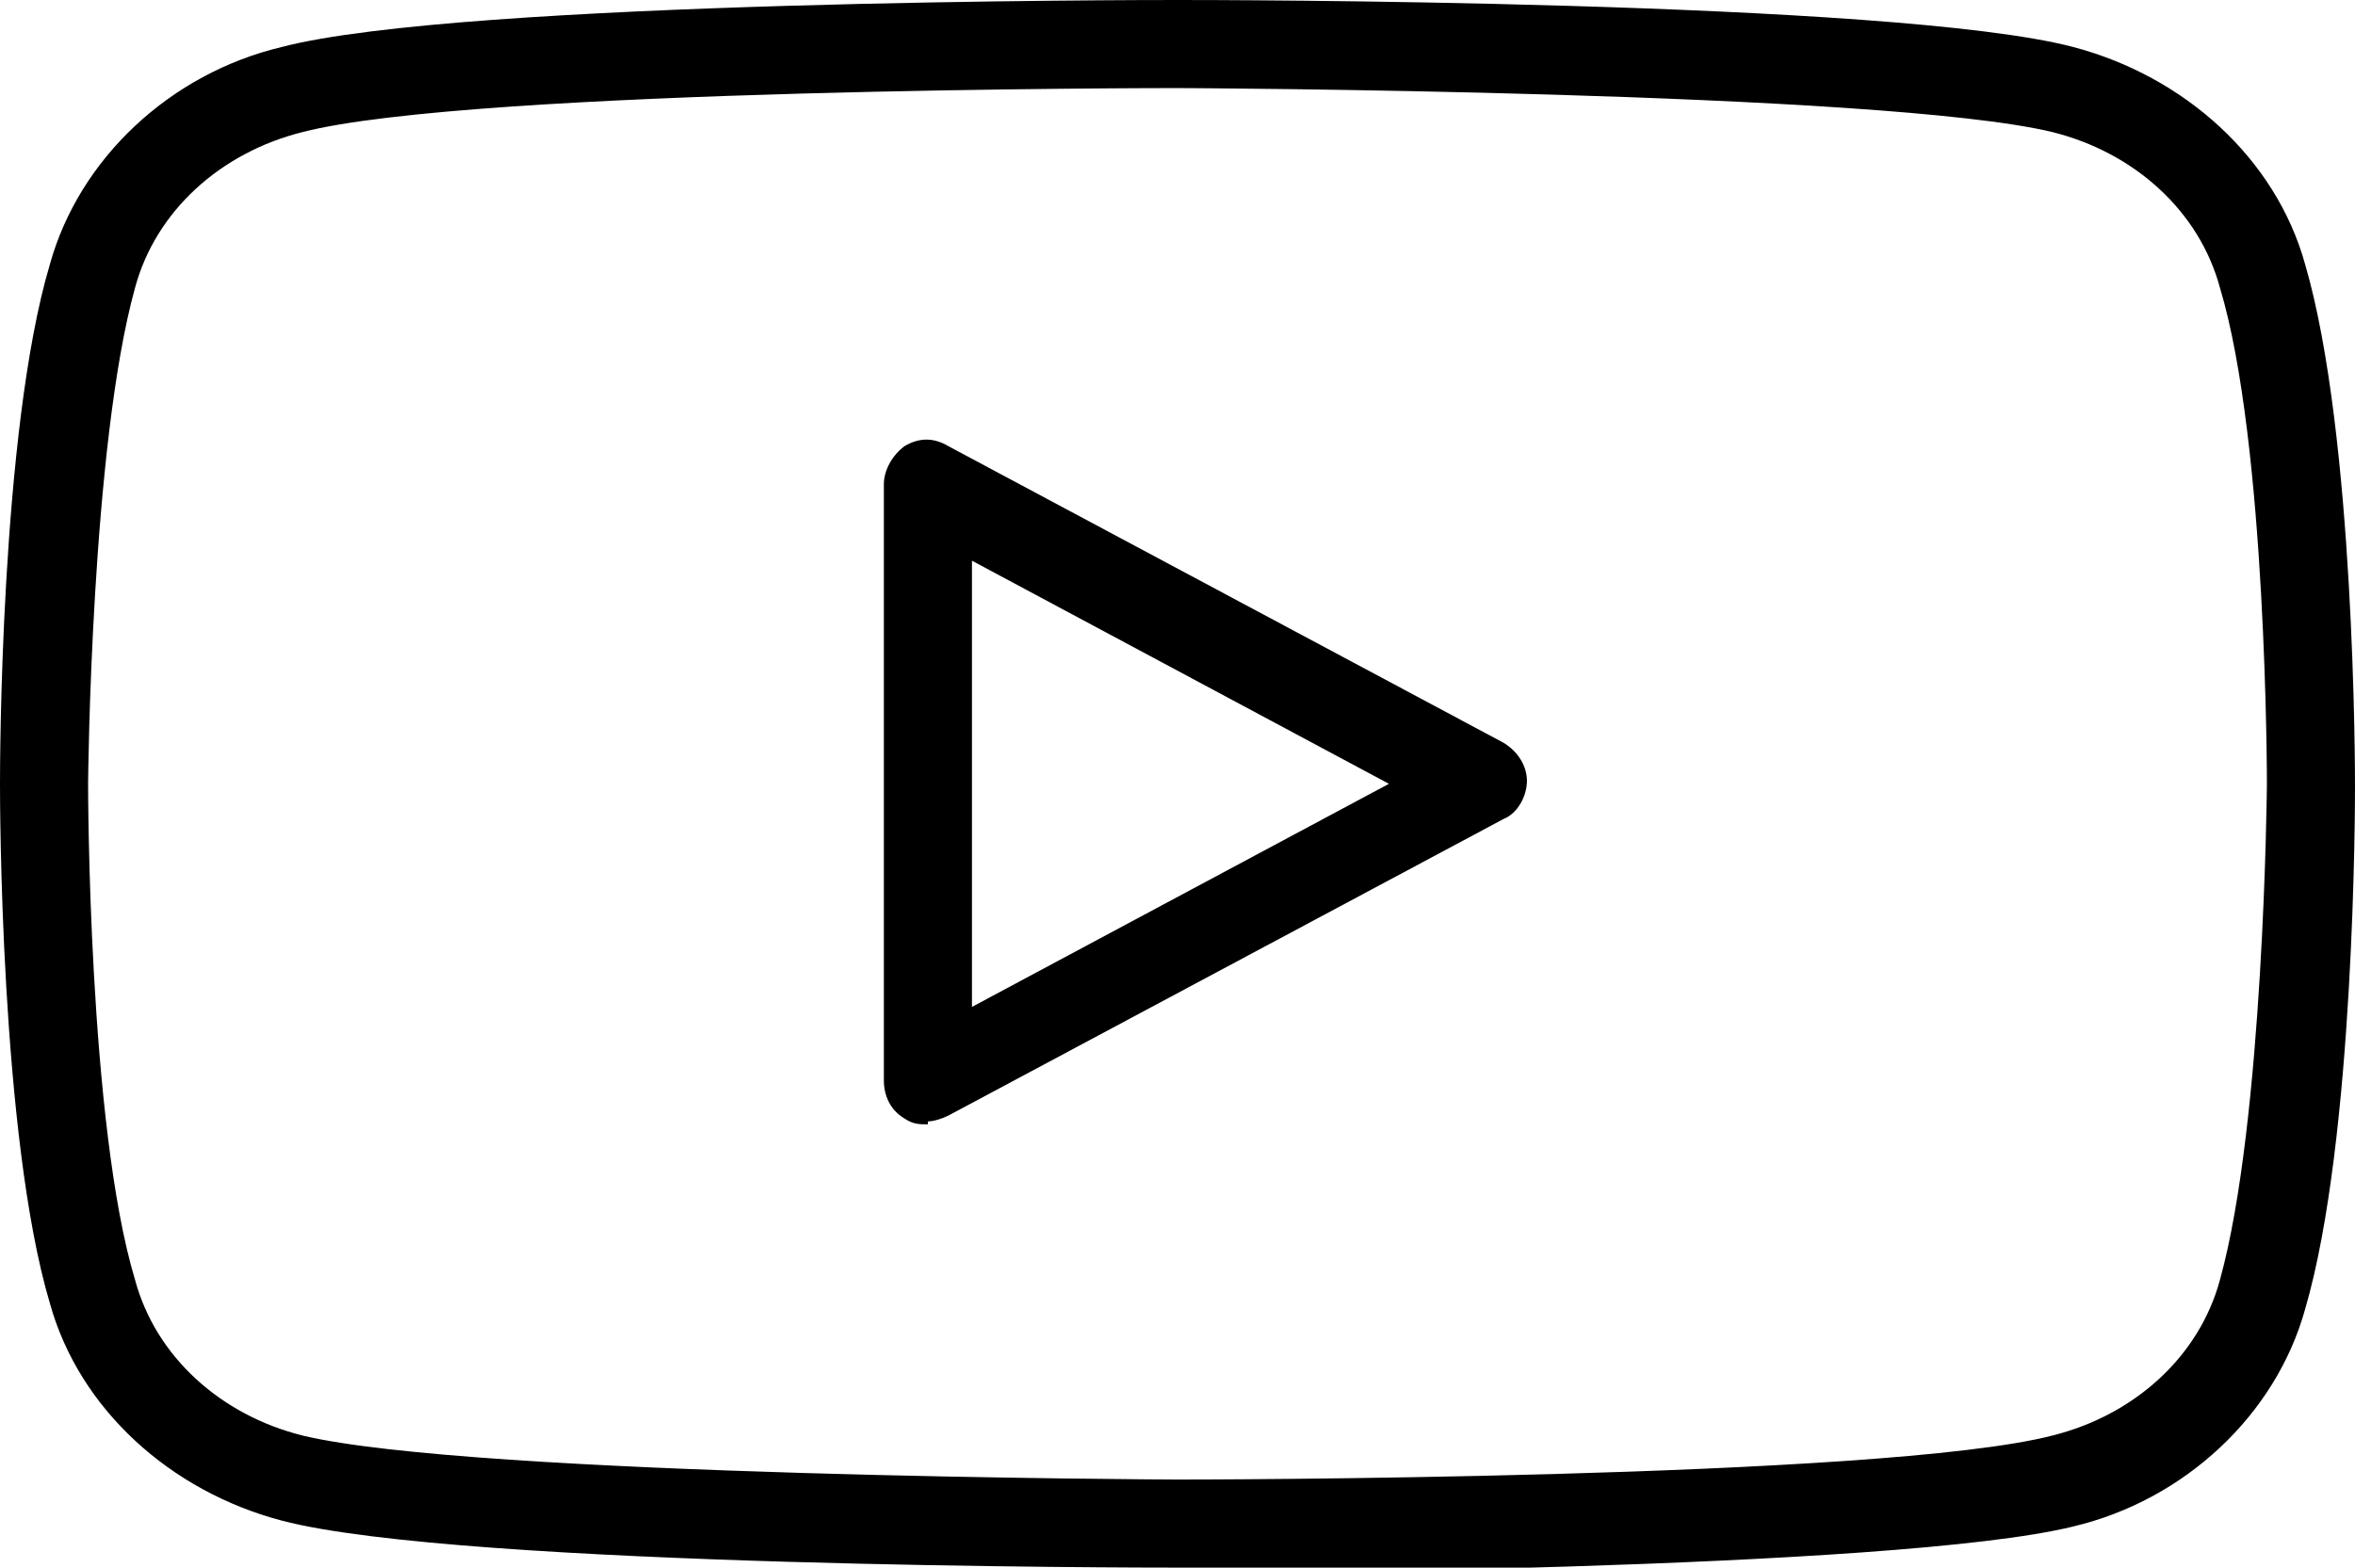
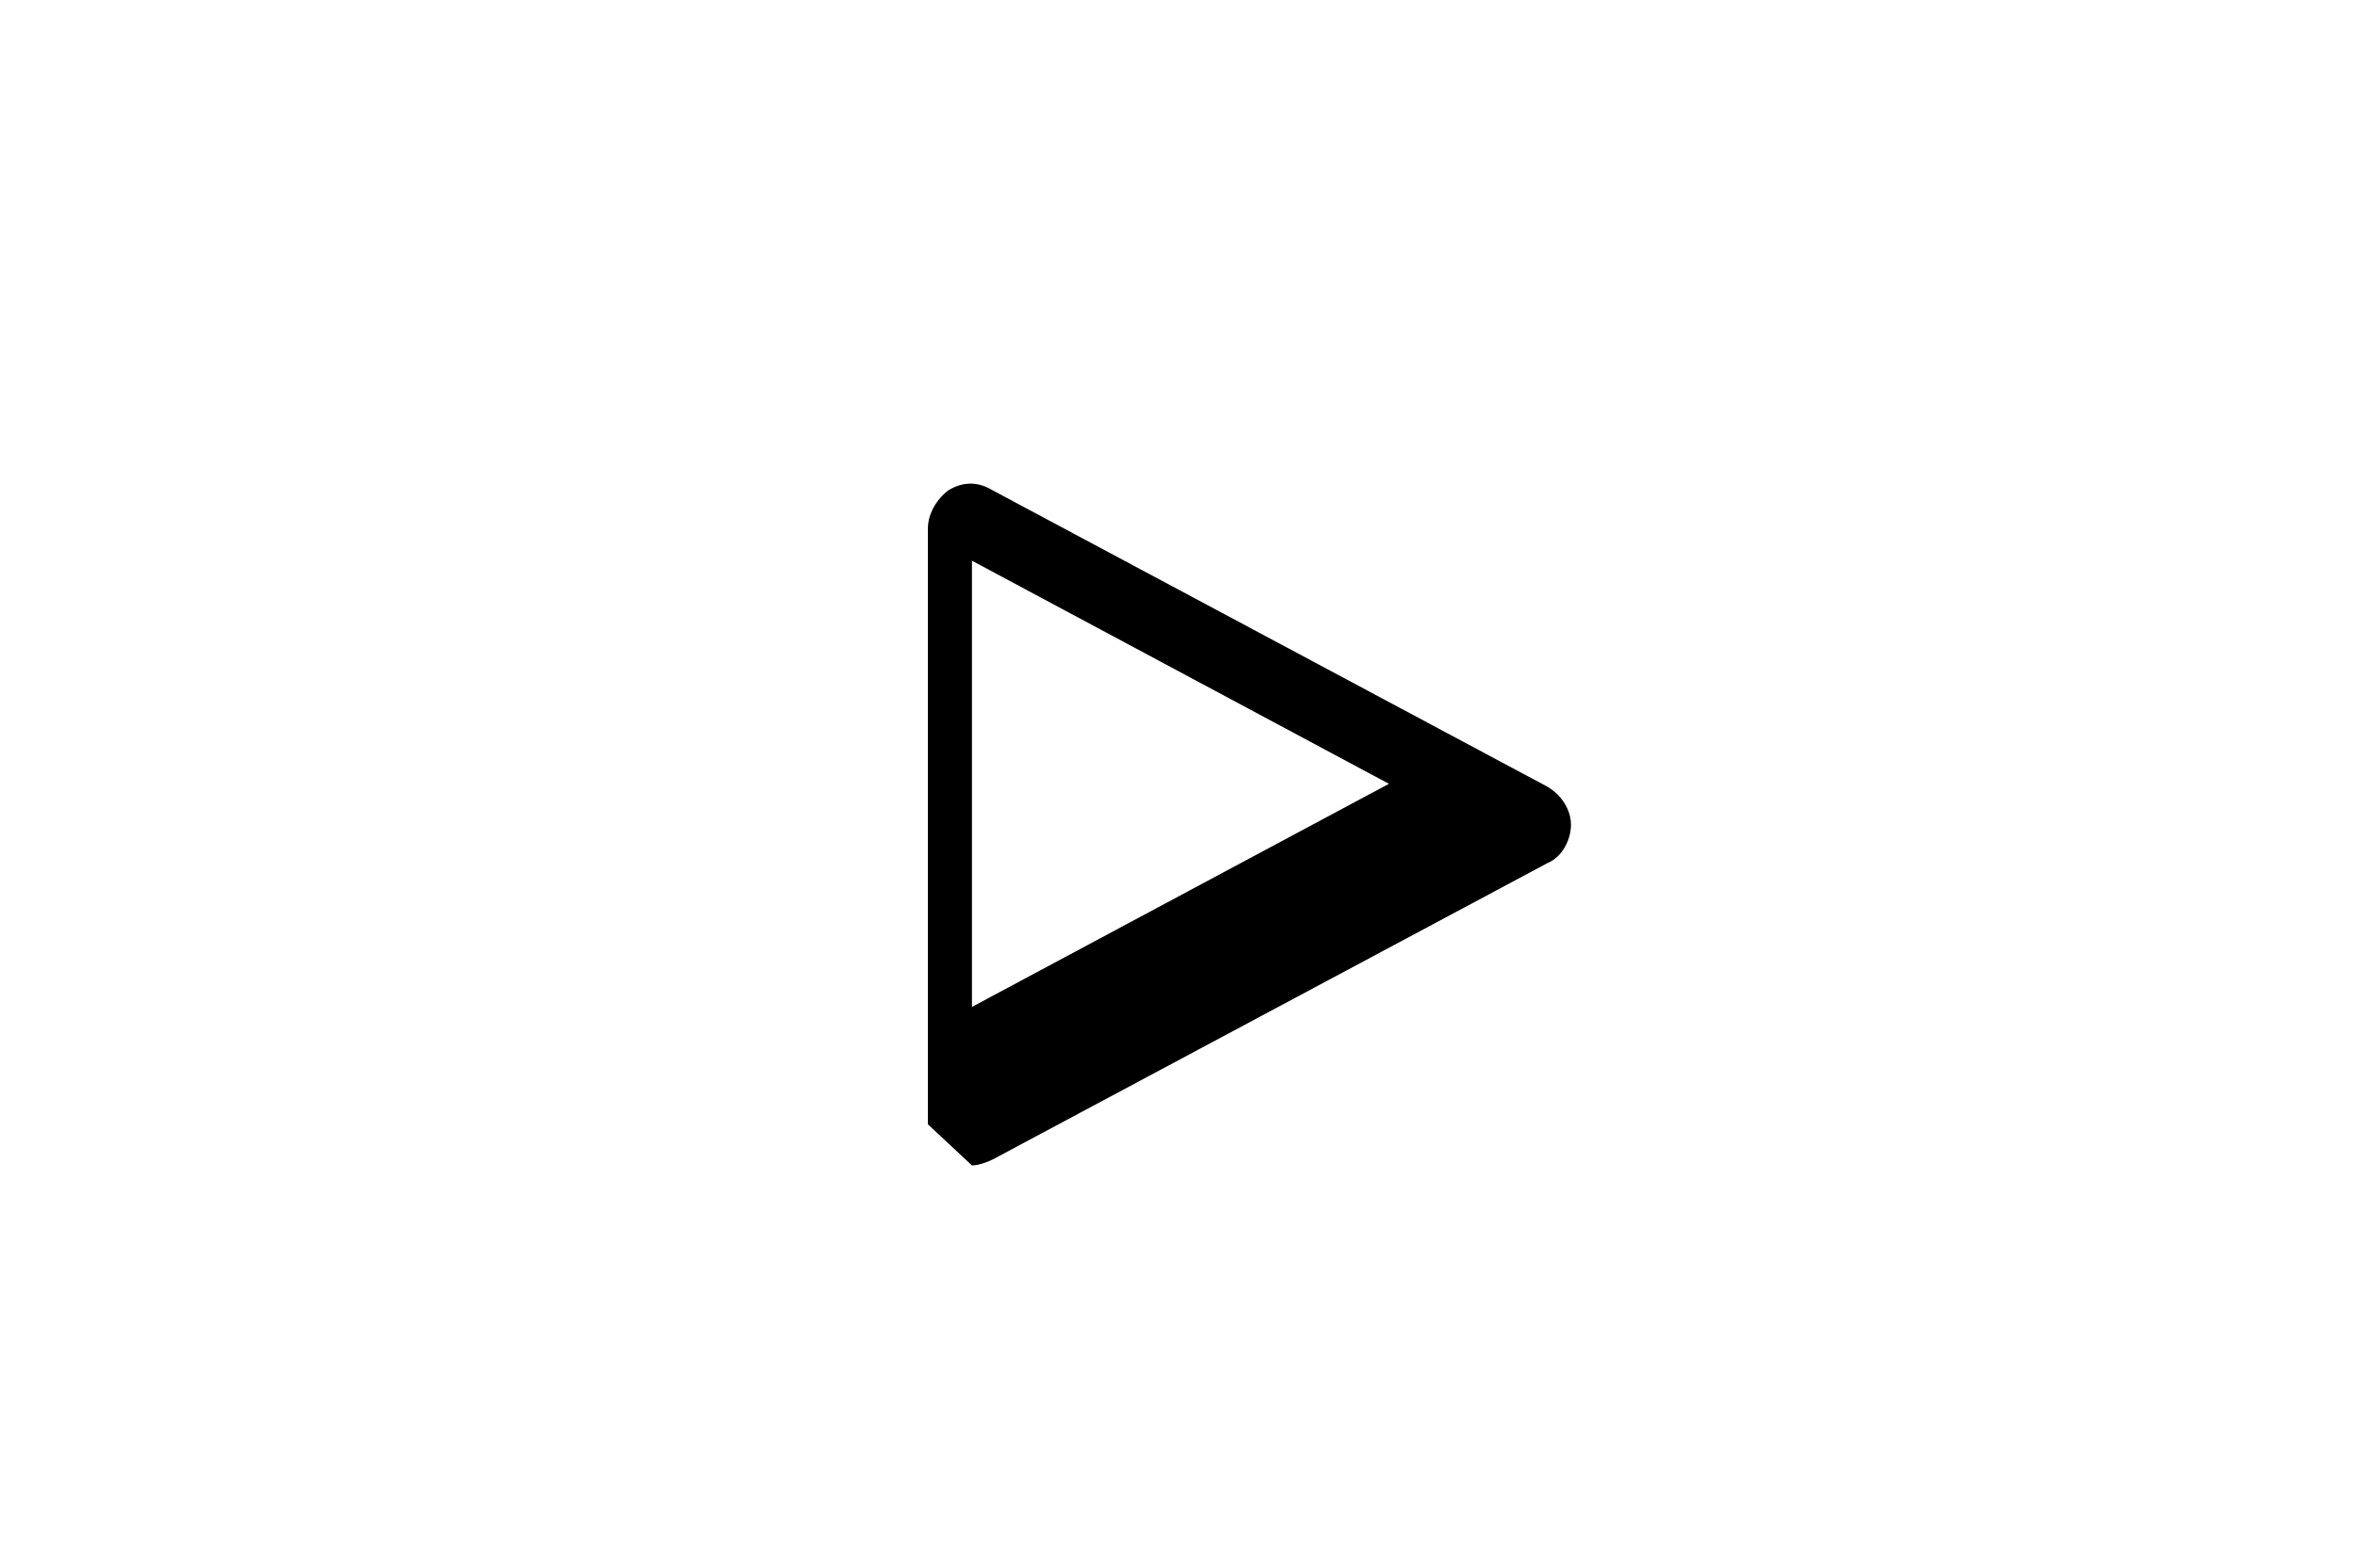
<svg xmlns="http://www.w3.org/2000/svg" id="Camada_1" version="1.1" viewBox="0 0 80.2 53.4">
-   <path d="M31.6,38.3c-.3,0-.5,0-.8-.2-.5-.3-.7-.8-.7-1.3v-20.3c0-.5.3-1,.7-1.3.5-.3,1-.3,1.5,0l18.9,10.1c.5.3.8.8.8,1.3s-.3,1.1-.8,1.3l-18.9,10.1c-.2.1-.5.2-.7.2ZM33.1,19v15.3l14.2-7.6-14.2-7.6Z" />
-   <path d="M40.1,53.4c-1,0-24.4,0-30.5-1.6-3.8-1-6.9-3.8-7.9-7.4C0,38.7,0,27.2,0,26.7S0,14.7,1.7,9c1-3.6,4.1-6.5,7.9-7.4C15.7,0,39.1,0,40.1,0s24.4,0,30.5,1.6c3.8,1,6.9,3.8,7.9,7.4,1.7,5.8,1.7,17.3,1.7,17.8s0,12-1.7,17.8c-1,3.6-4.1,6.5-7.9,7.4-6.1,1.5-29.5,1.6-30.5,1.6ZM40.1,3c-.2,0-24,0-29.8,1.5-2.8.7-5,2.7-5.7,5.3-1.5,5.4-1.6,16.8-1.6,16.9s0,11.6,1.6,16.9c.7,2.6,2.9,4.6,5.7,5.3,5.8,1.4,29.6,1.5,29.8,1.5s24,0,29.8-1.5c2.8-.7,5-2.7,5.7-5.3,1.5-5.4,1.6-16.8,1.6-16.9s0-11.6-1.6-16.9h0c-.7-2.6-2.9-4.6-5.7-5.3-5.8-1.4-29.6-1.5-29.8-1.5Z" />
+   <path d="M31.6,38.3v-20.3c0-.5.3-1,.7-1.3.5-.3,1-.3,1.5,0l18.9,10.1c.5.3.8.8.8,1.3s-.3,1.1-.8,1.3l-18.9,10.1c-.2.1-.5.2-.7.2ZM33.1,19v15.3l14.2-7.6-14.2-7.6Z" />
</svg>